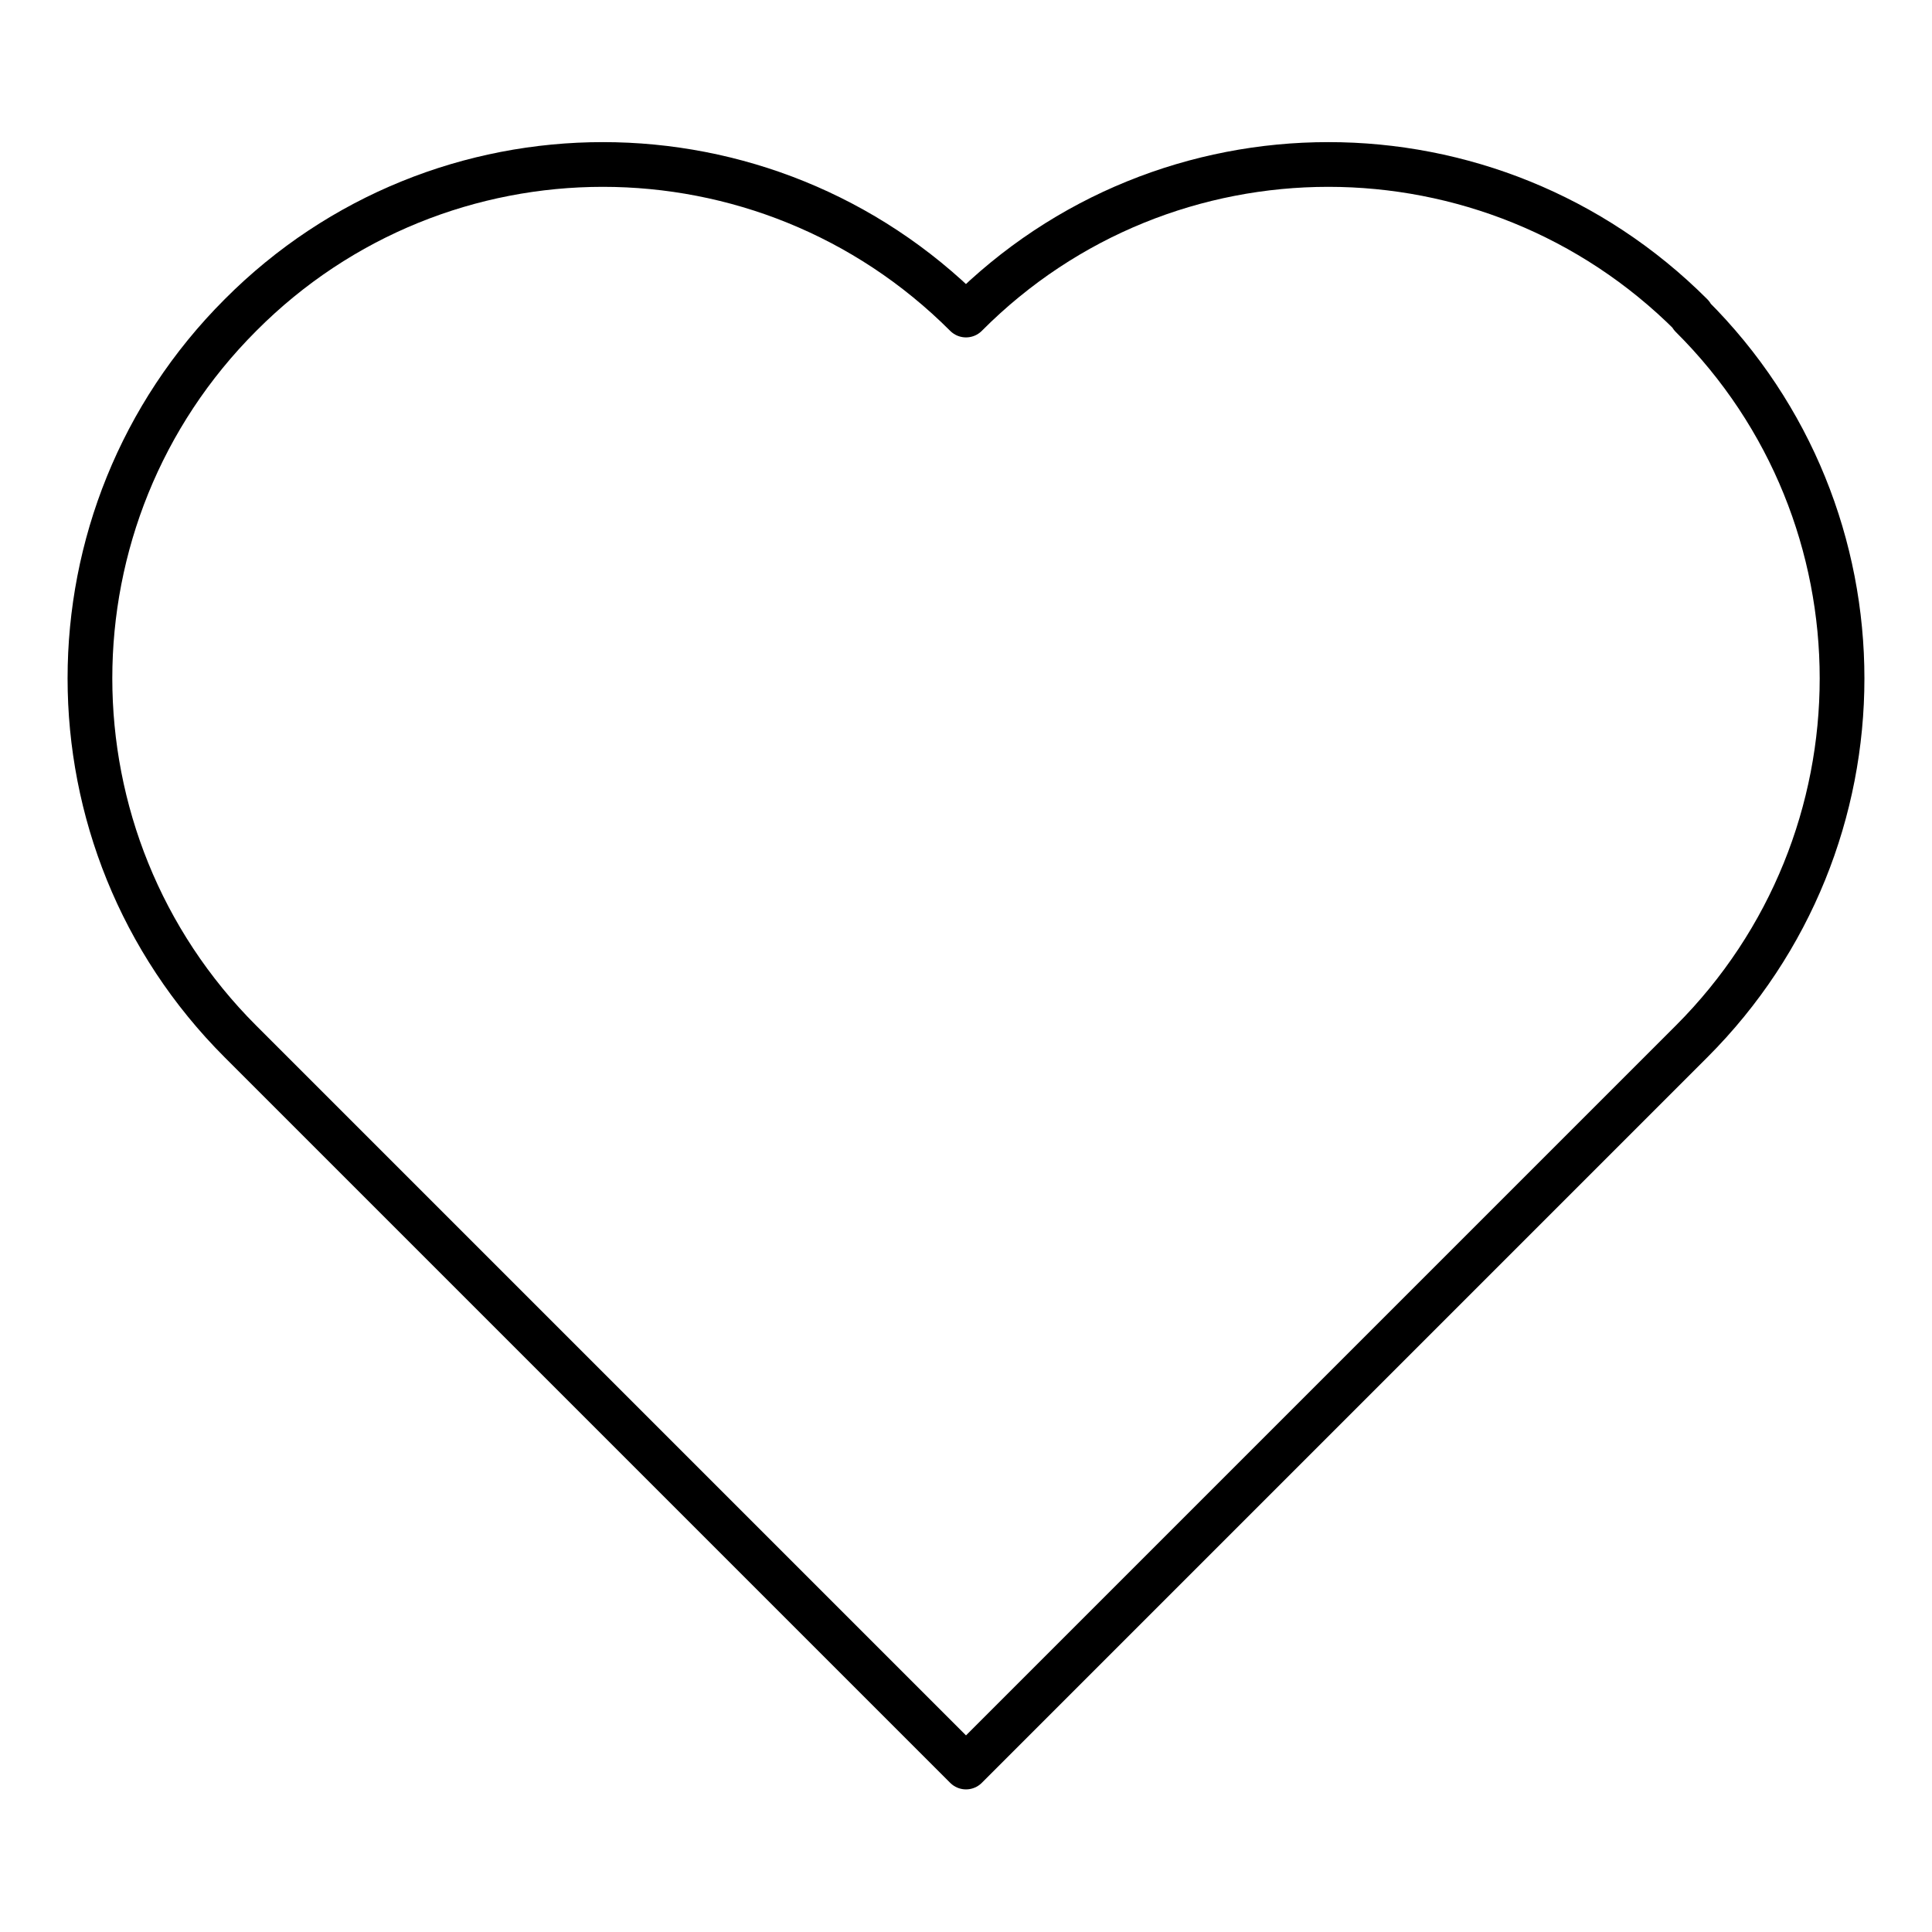
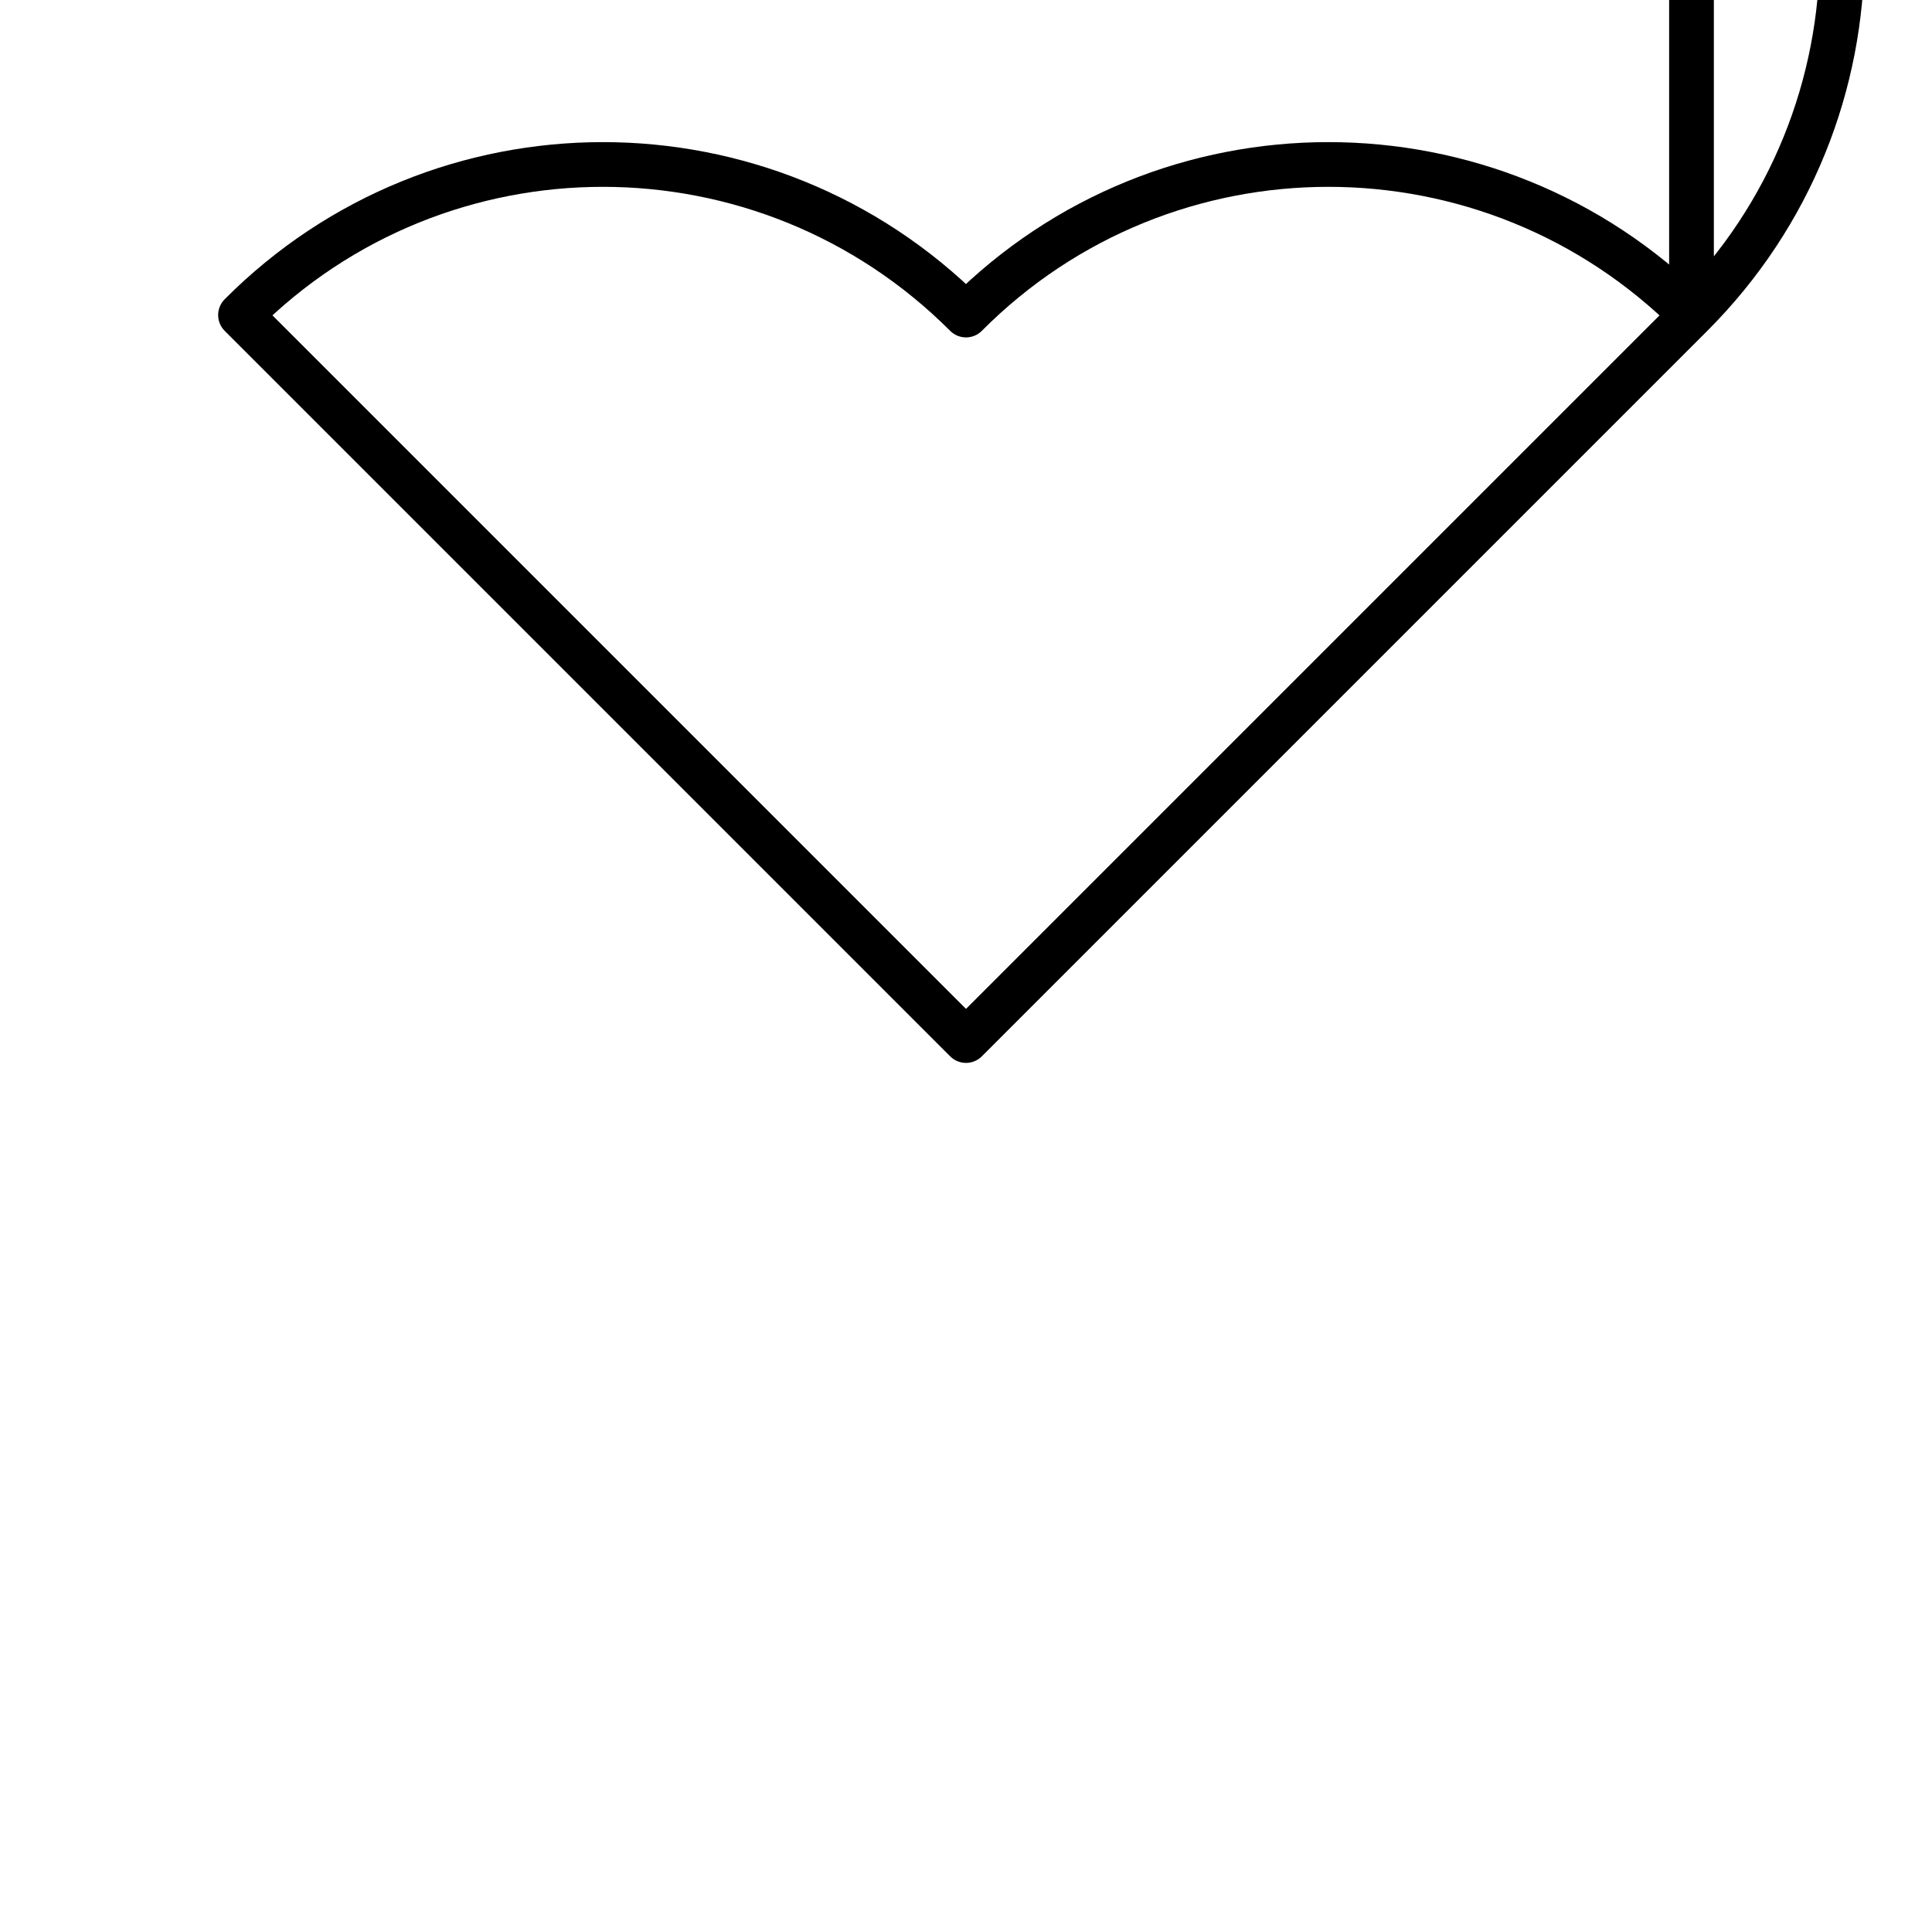
<svg xmlns="http://www.w3.org/2000/svg" id="Layer_1" data-name="Layer 1" viewBox="0 0 19.44 19.44">
  <defs>
    <style>
      .cls-1 {
        fill: none;
        stroke: #000;
        stroke-linejoin: round;
        stroke-width: .45px;
      }
    </style>
  </defs>
-   <path id="path2425" class="cls-1" d="M17.02,3.17c-2.02-2.02-5.29-2.02-7.3,0-2.02-2.02-5.29-2.02-7.3,0C.4,5.19.4,8.46,2.42,10.48l7.3,7.3,7.3-7.3c2.02-2.02,2.02-5.29,0-7.3Z" />
+   <path id="path2425" class="cls-1" d="M17.02,3.17c-2.02-2.02-5.29-2.02-7.3,0-2.02-2.02-5.29-2.02-7.3,0l7.3,7.3,7.3-7.3c2.02-2.02,2.02-5.29,0-7.3Z" />
</svg>